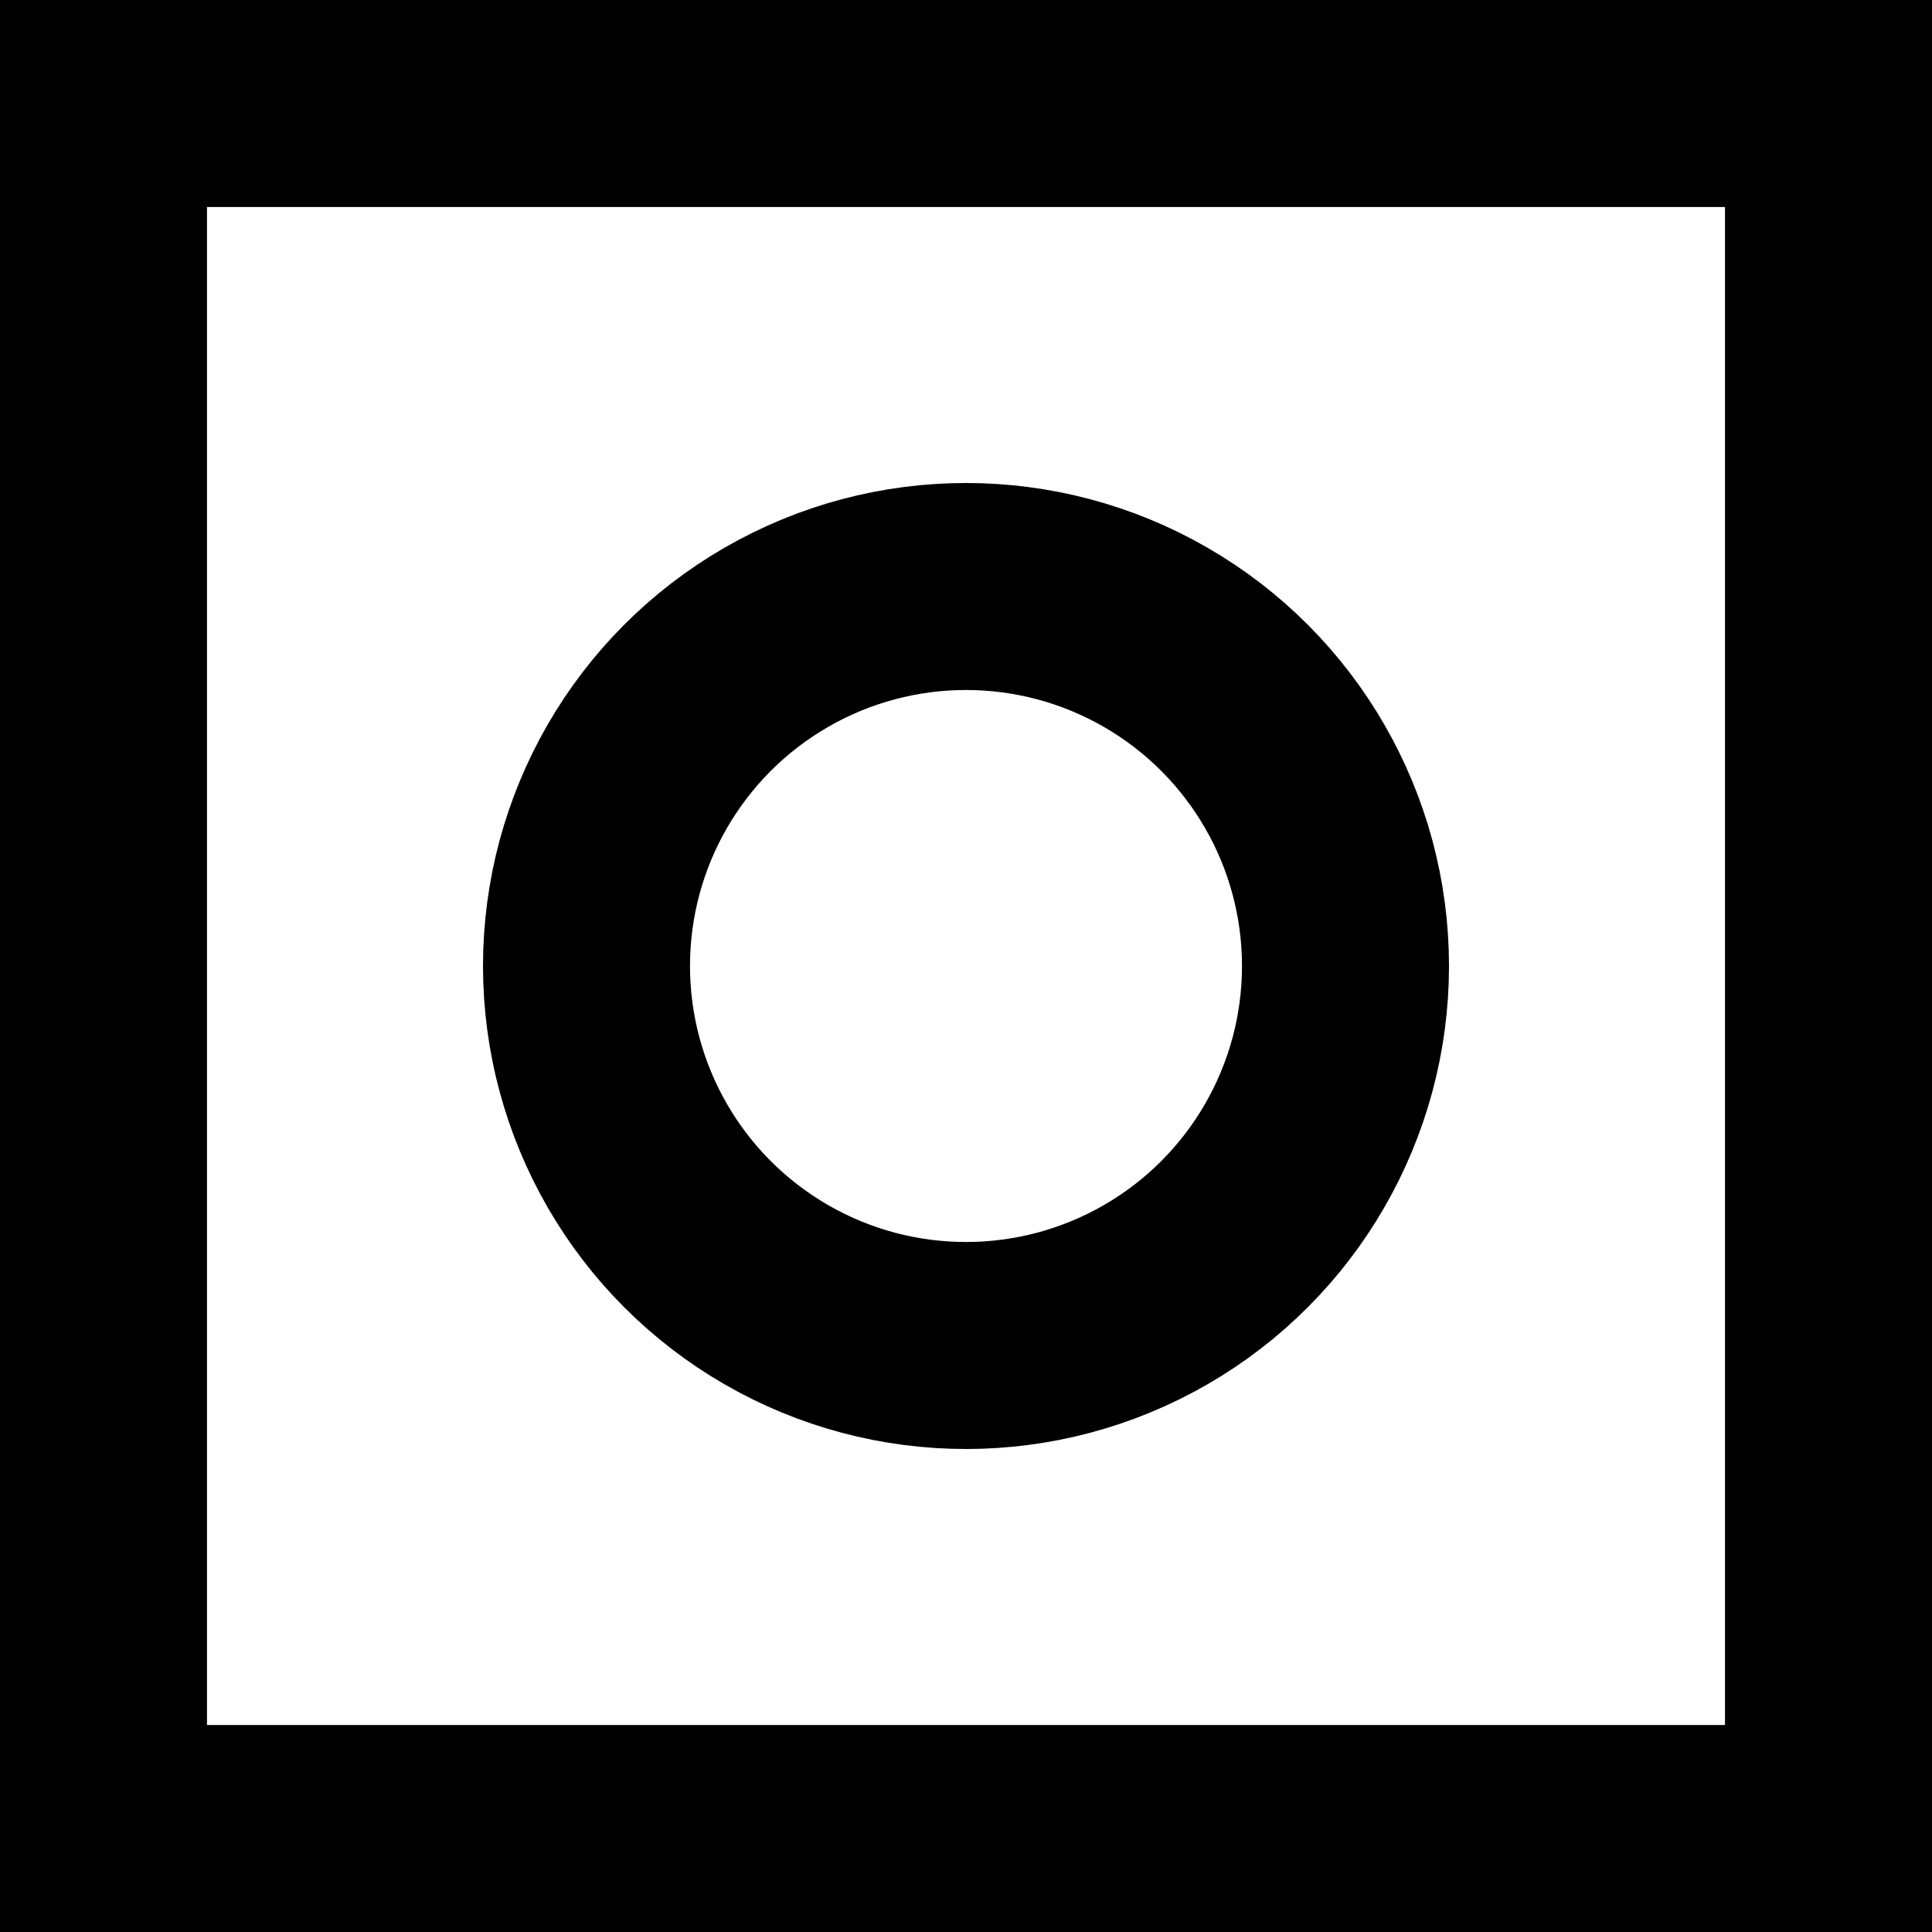
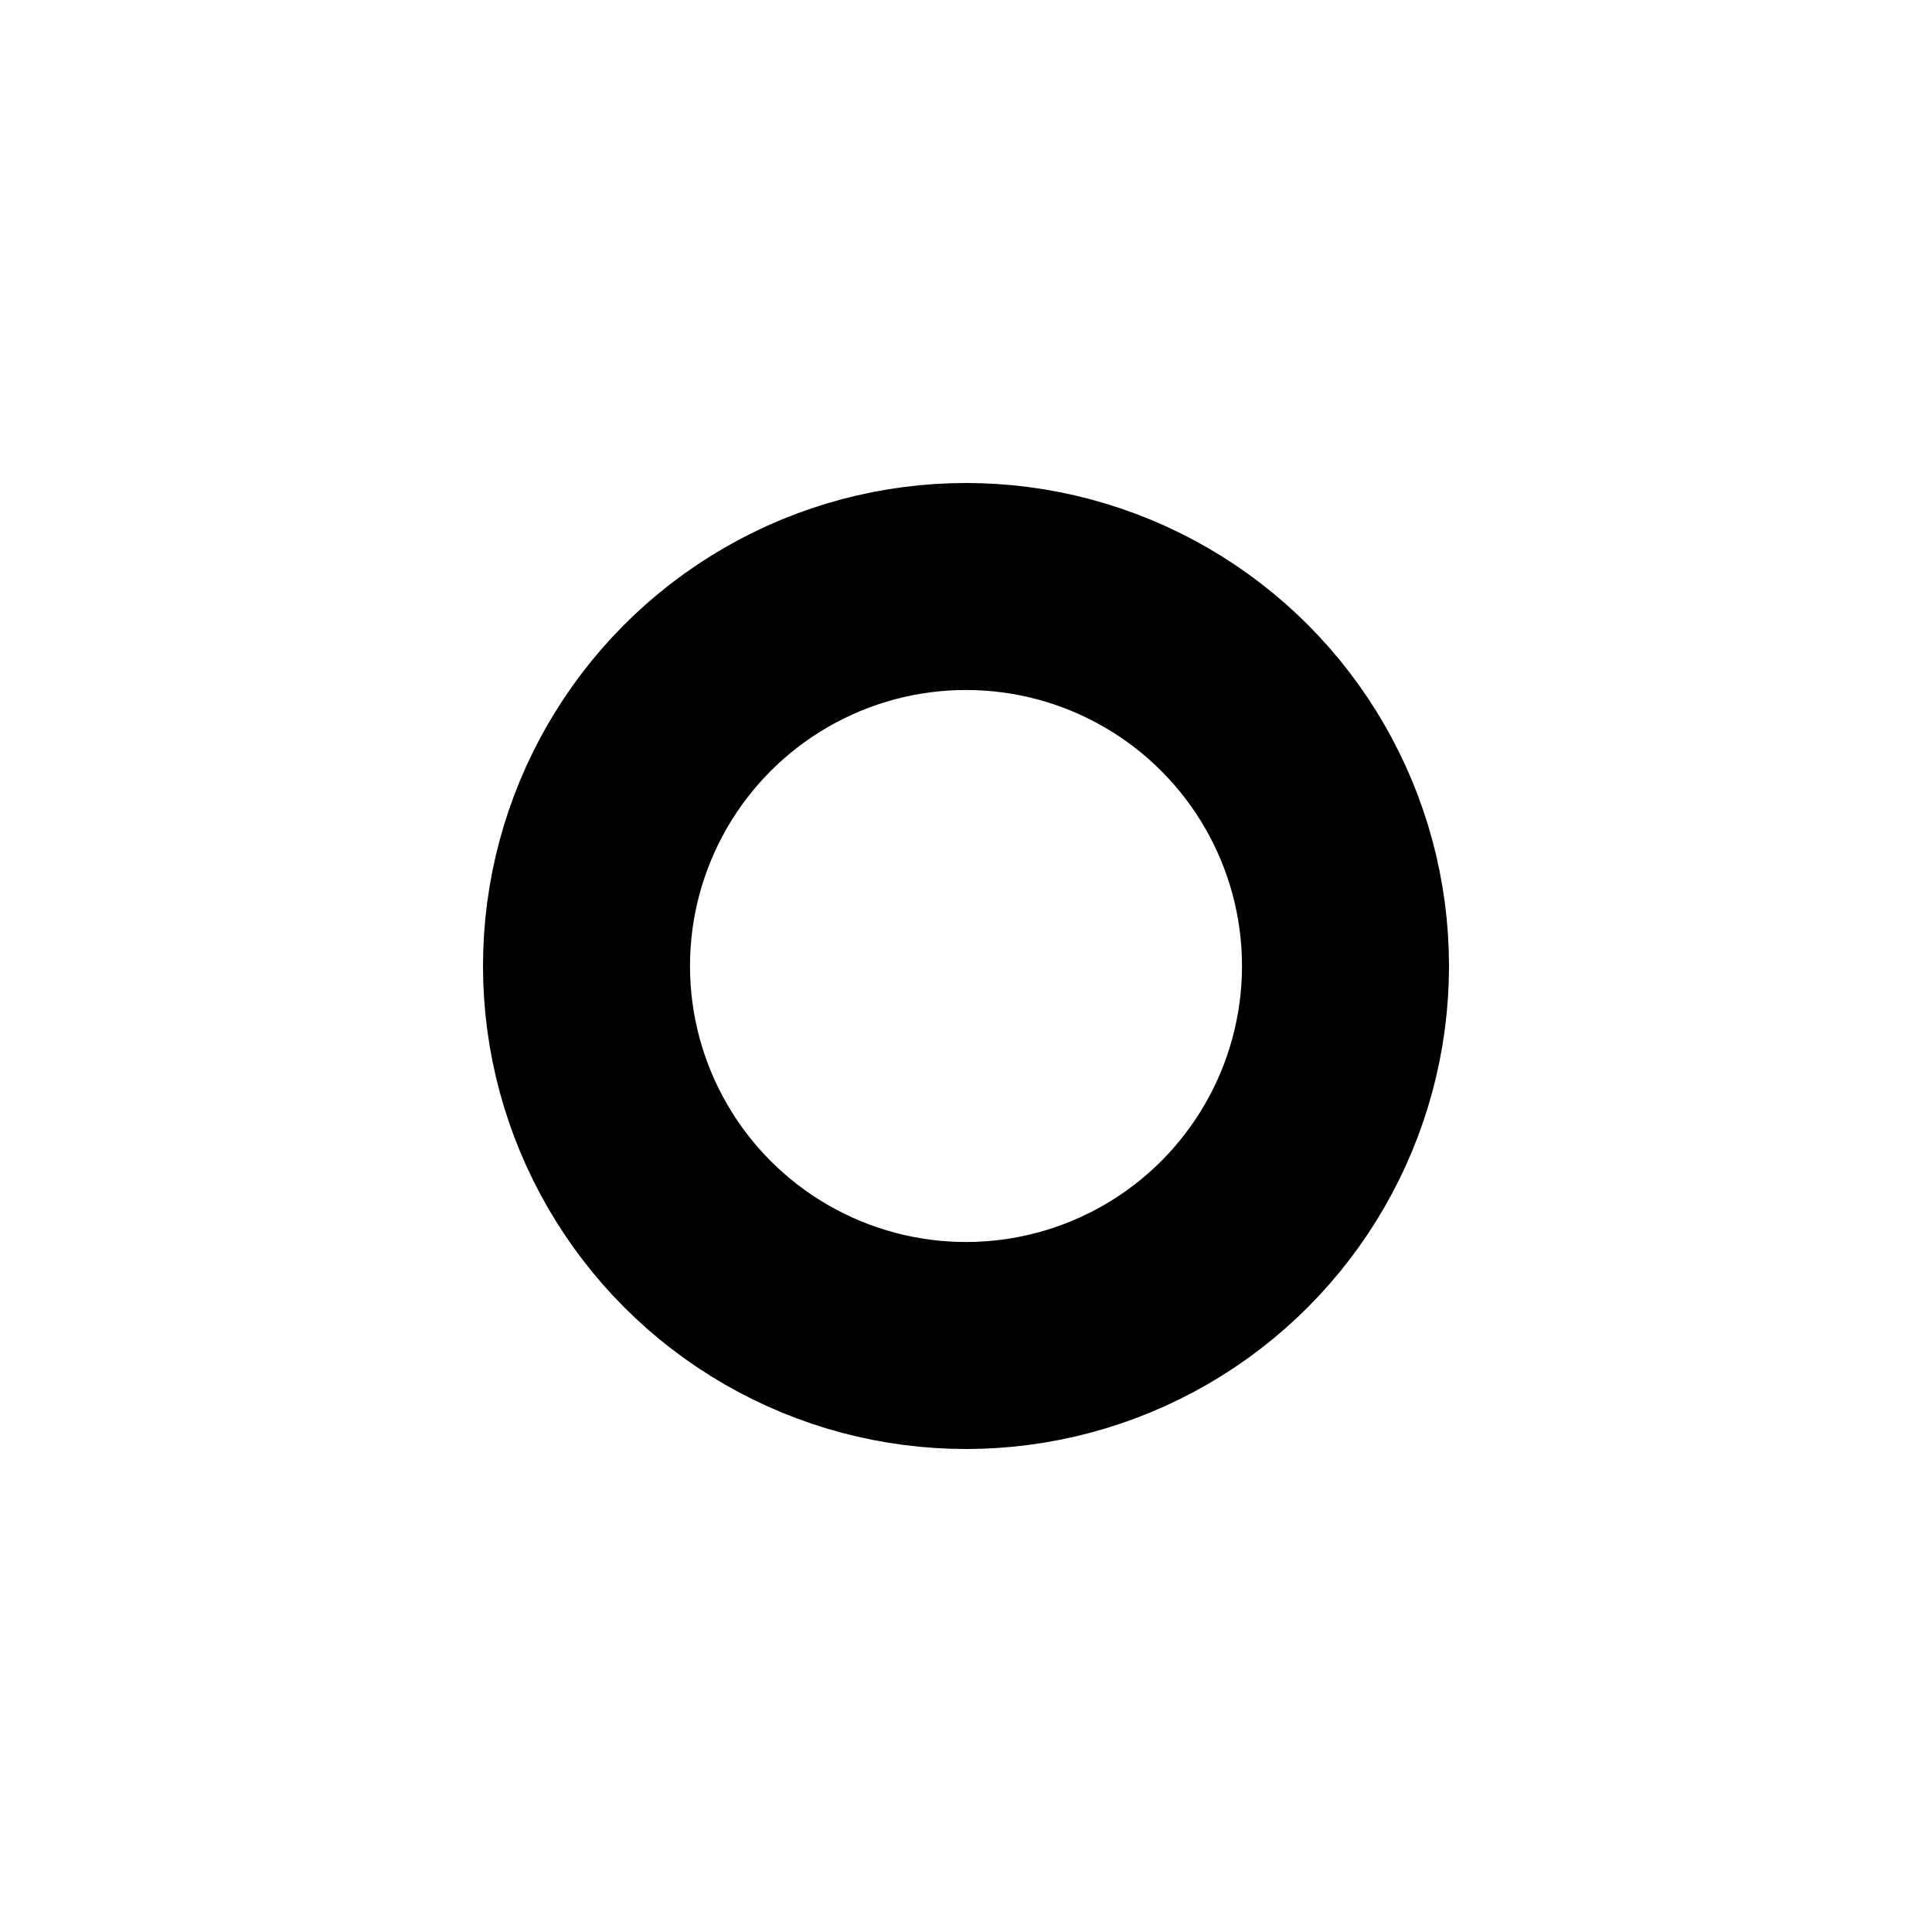
<svg xmlns="http://www.w3.org/2000/svg" viewBox="0 0 56 56">
  <defs>
    <style>.cls-1{fill:none;stroke:#000;stroke-width:6px;}</style>
  </defs>
  <g id="레이어_2" data-name="레이어 2">
    <g id="레이어_1-2" data-name="레이어 1">
-       <rect class="cls-1" x="3" y="3" width="50" height="50" />
      <circle class="cls-1" cx="28" cy="28" r="11" />
    </g>
  </g>
</svg>